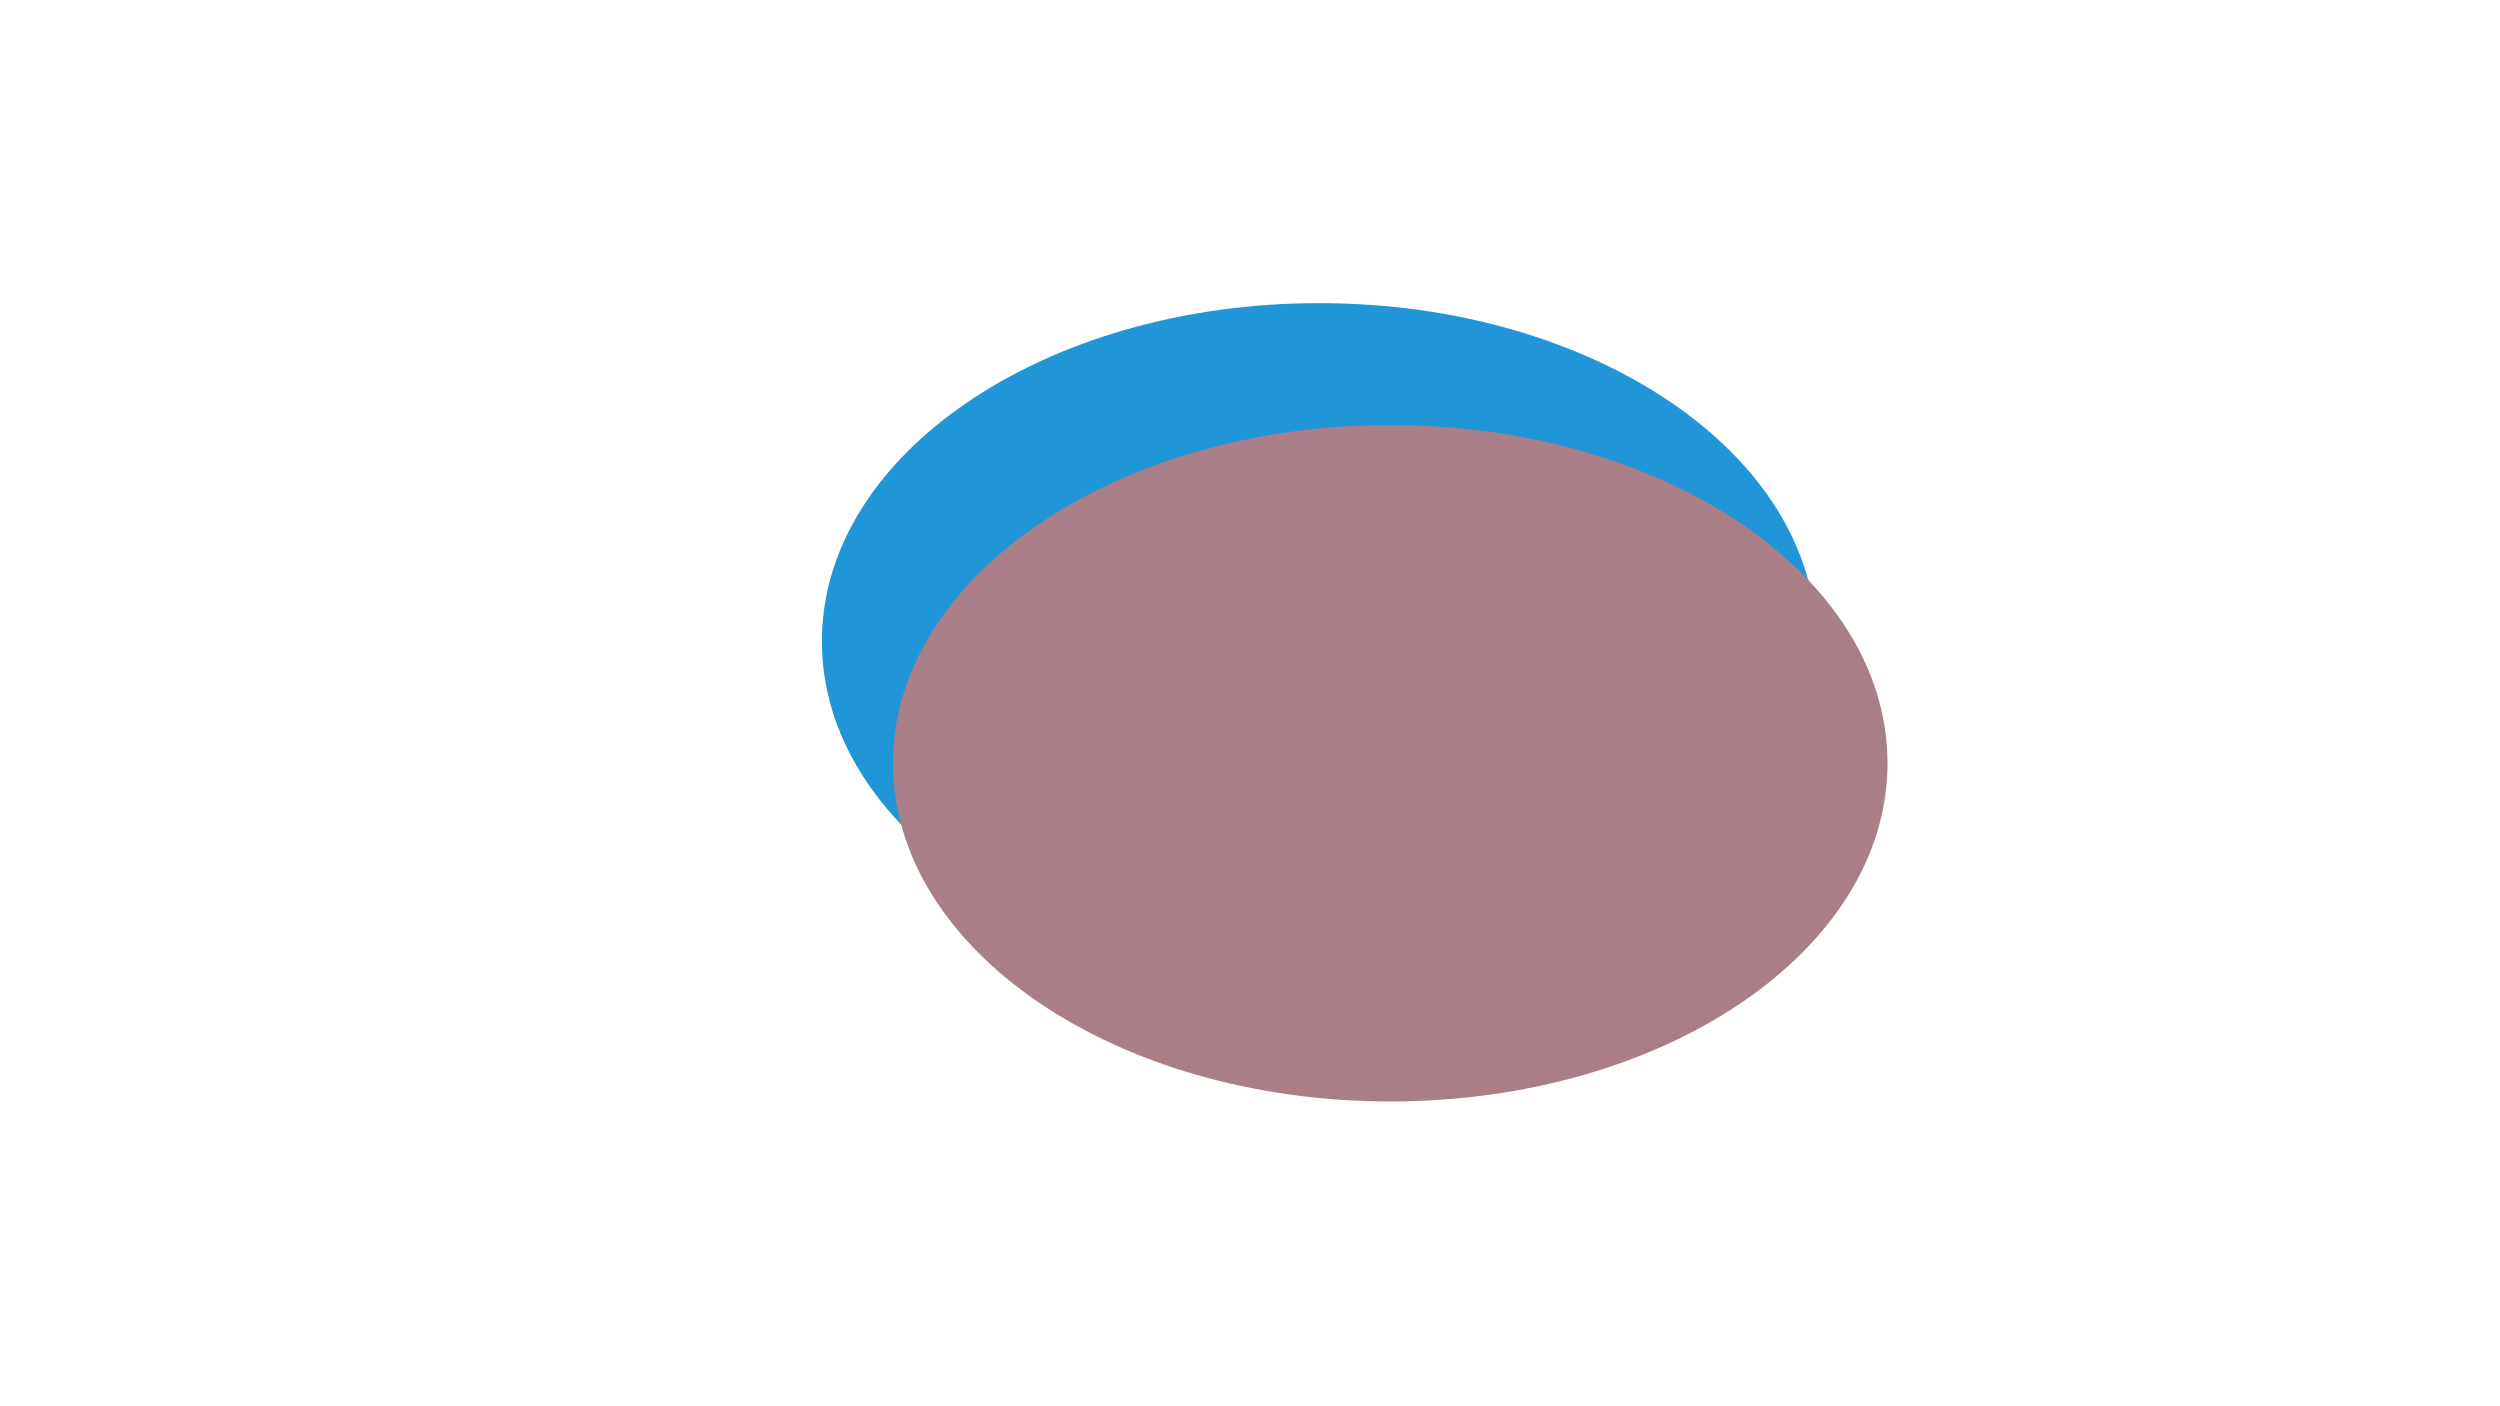
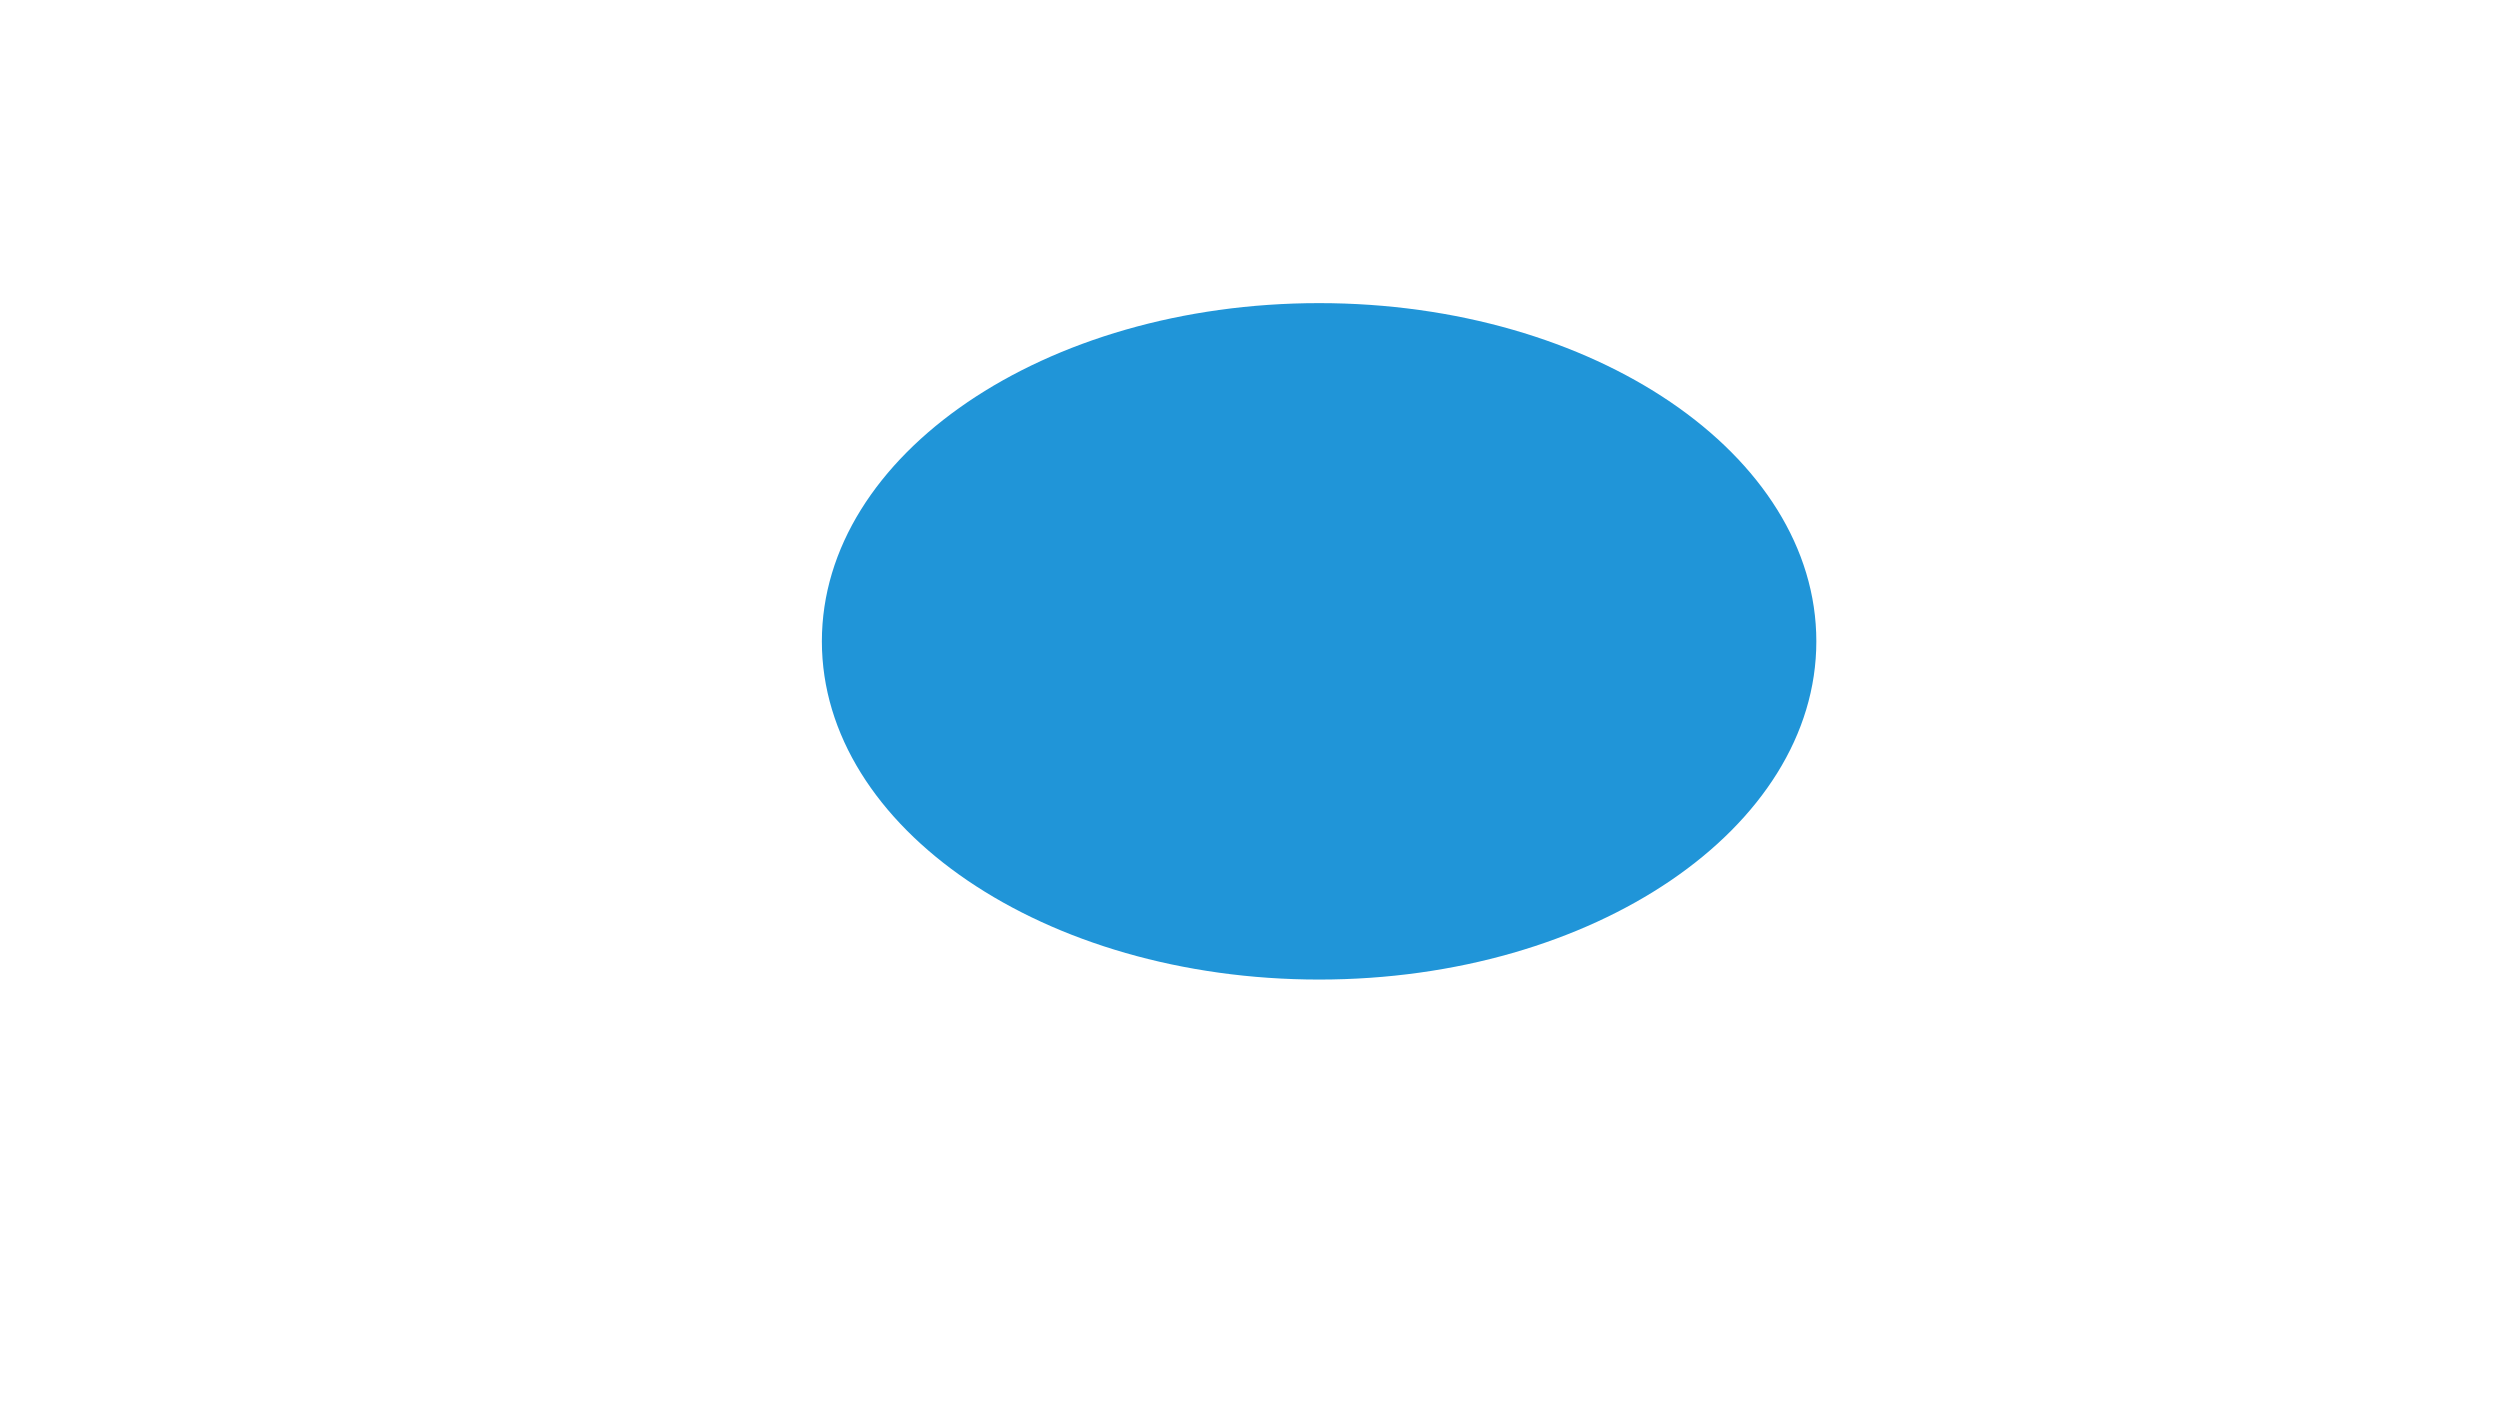
<svg xmlns="http://www.w3.org/2000/svg" width="800" height="450" viewBox="0 0 800 450" fill="none">
  <g clip-path="url(#clip0_29_24)">
    <g filter="url(#filter0_f_29_24)">
      <path d="M422.113 313.458C509.989 313.458 581.227 265.002 581.227 205.229C581.227 145.456 509.989 97 422.113 97C334.237 97 263 145.456 263 205.229C263 265.002 334.237 313.458 422.113 313.458Z" fill="#2095D8" />
-       <path d="M444.886 352.47C532.762 352.47 604 304.015 604 244.241C604 184.468 532.762 136.012 444.886 136.012C357.01 136.012 285.773 184.468 285.773 244.241C285.773 304.015 357.01 352.47 444.886 352.47Z" fill="#A97E87" />
    </g>
  </g>
  <defs>
    <filter id="filter0_f_29_24" x="133" y="-33" width="601" height="515.47" filterUnits="userSpaceOnUse" color-interpolation-filters="sRGB">
      <feFlood flood-opacity="0" result="BackgroundImageFix" />
      <feBlend mode="normal" in="SourceGraphic" in2="BackgroundImageFix" result="shape" />
      <feGaussianBlur stdDeviation="65" result="effect1_foregroundBlur_29_24" />
    </filter>
    <clipPath id="clip0_29_24">
      <rect width="800" height="450" fill="white" />
    </clipPath>
  </defs>
</svg>